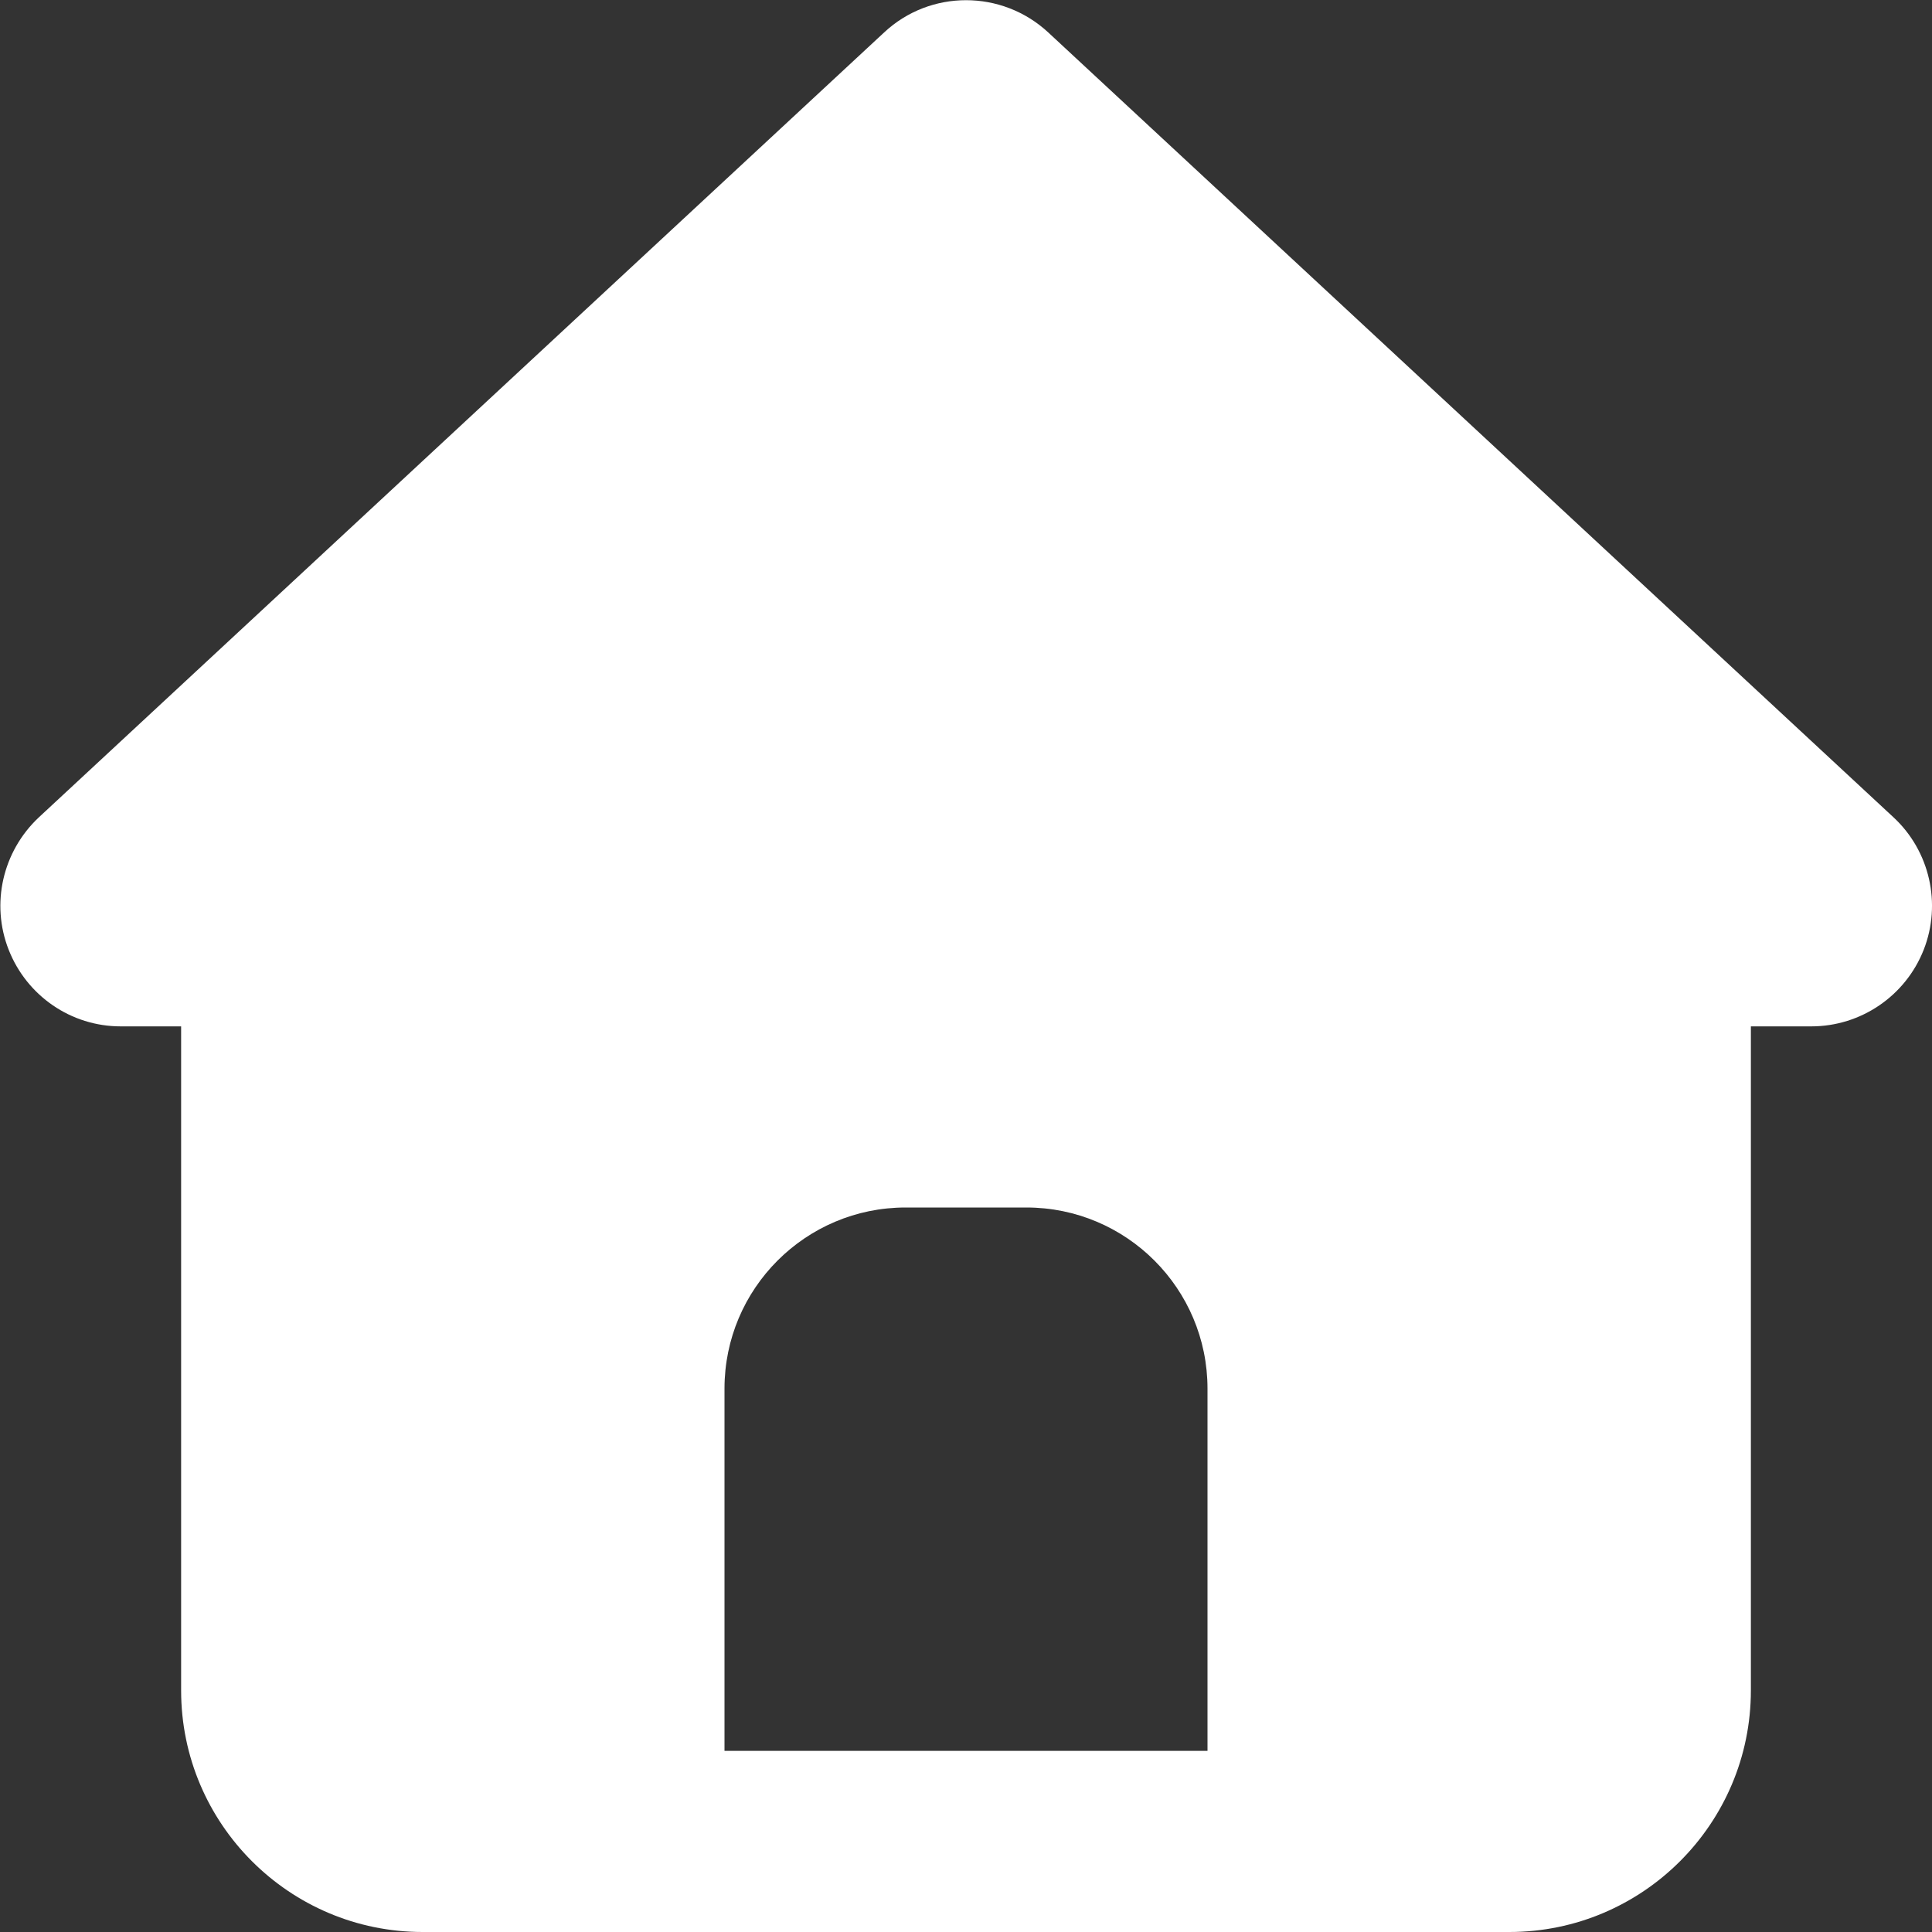
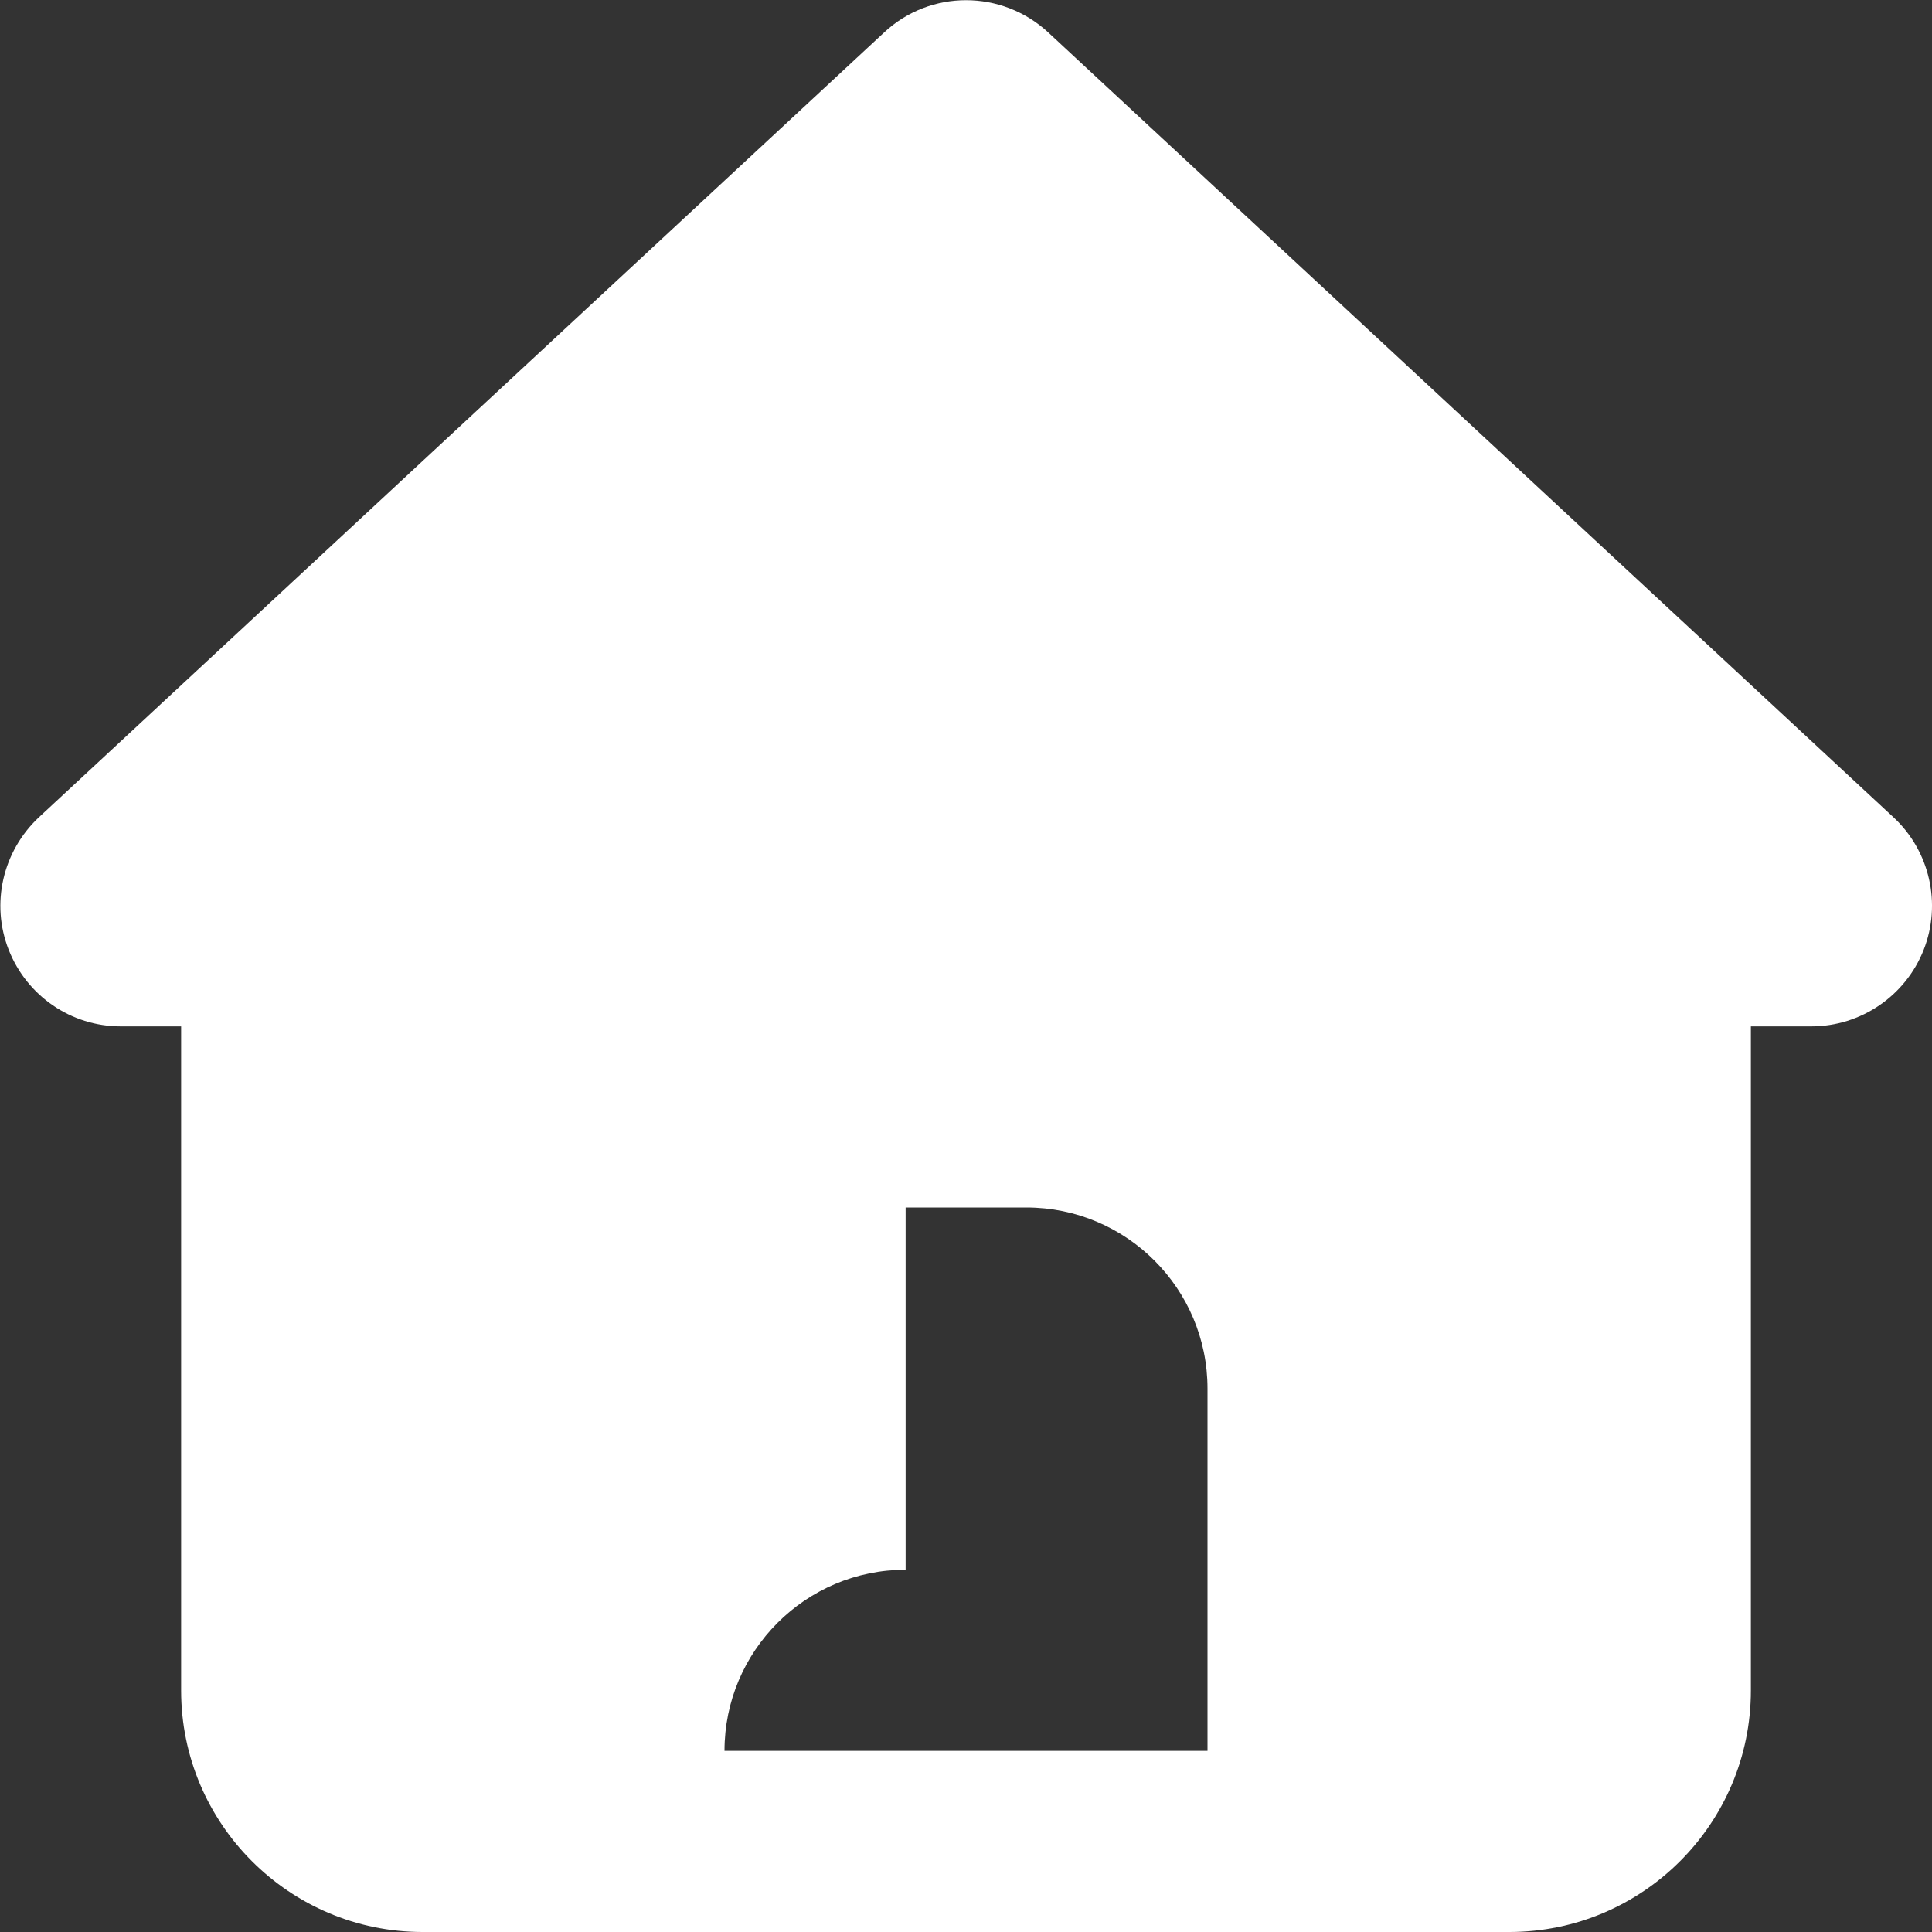
<svg xmlns="http://www.w3.org/2000/svg" id="Ebene_1" version="1.1" viewBox="0 0 512 512">
  <rect x="0" y="0" width="512" height="512" fill="#333333" stroke="none" />
  <defs>
    <style>
      .st0 {
        fill: #fff;
      }
    </style>
  </defs>
-   <path class="st0" d="M277.8,8.6c-12.3-11.4-31.3-11.4-43.5,0L10.3,216.6c-9.6,9-12.8,22.9-8,35.1s16.5,20.3,29.7,20.3h16v176c0,35.3,28.7,64,64,64h288c35.3,0,64-28.7,64-64v-176h16c13.2,0,25-8.1,29.8-20.3s1.6-26.2-8-35.1c0,0-224-208-224-208ZM240,320h32c26.5,0,48,21.5,48,48v96h-128v-96c0-26.5,21.5-48,48-48Z" />
+   <path class="st0" d="M277.8,8.6c-12.3-11.4-31.3-11.4-43.5,0L10.3,216.6c-9.6,9-12.8,22.9-8,35.1s16.5,20.3,29.7,20.3h16v176c0,35.3,28.7,64,64,64h288c35.3,0,64-28.7,64-64v-176h16c13.2,0,25-8.1,29.8-20.3s1.6-26.2-8-35.1c0,0-224-208-224-208ZM240,320h32c26.5,0,48,21.5,48,48v96h-128c0-26.5,21.5-48,48-48Z" />
</svg>